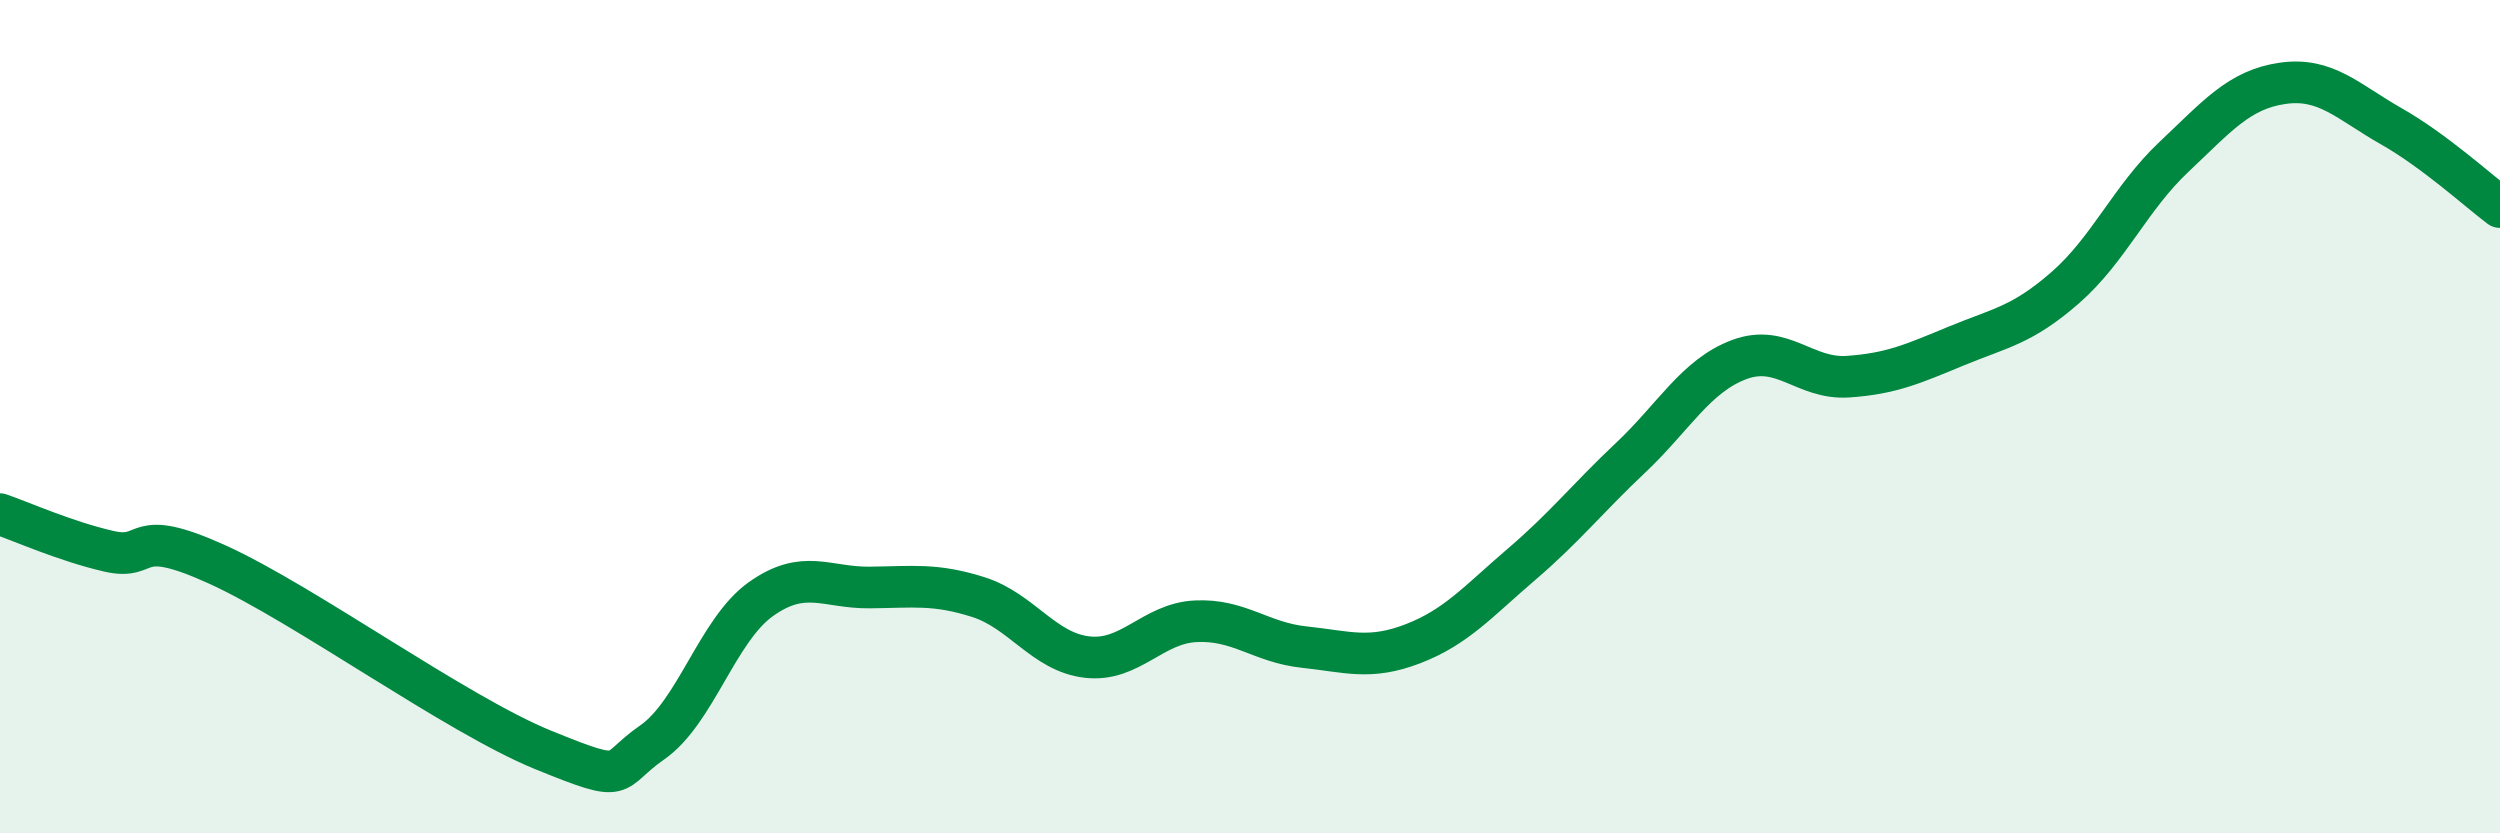
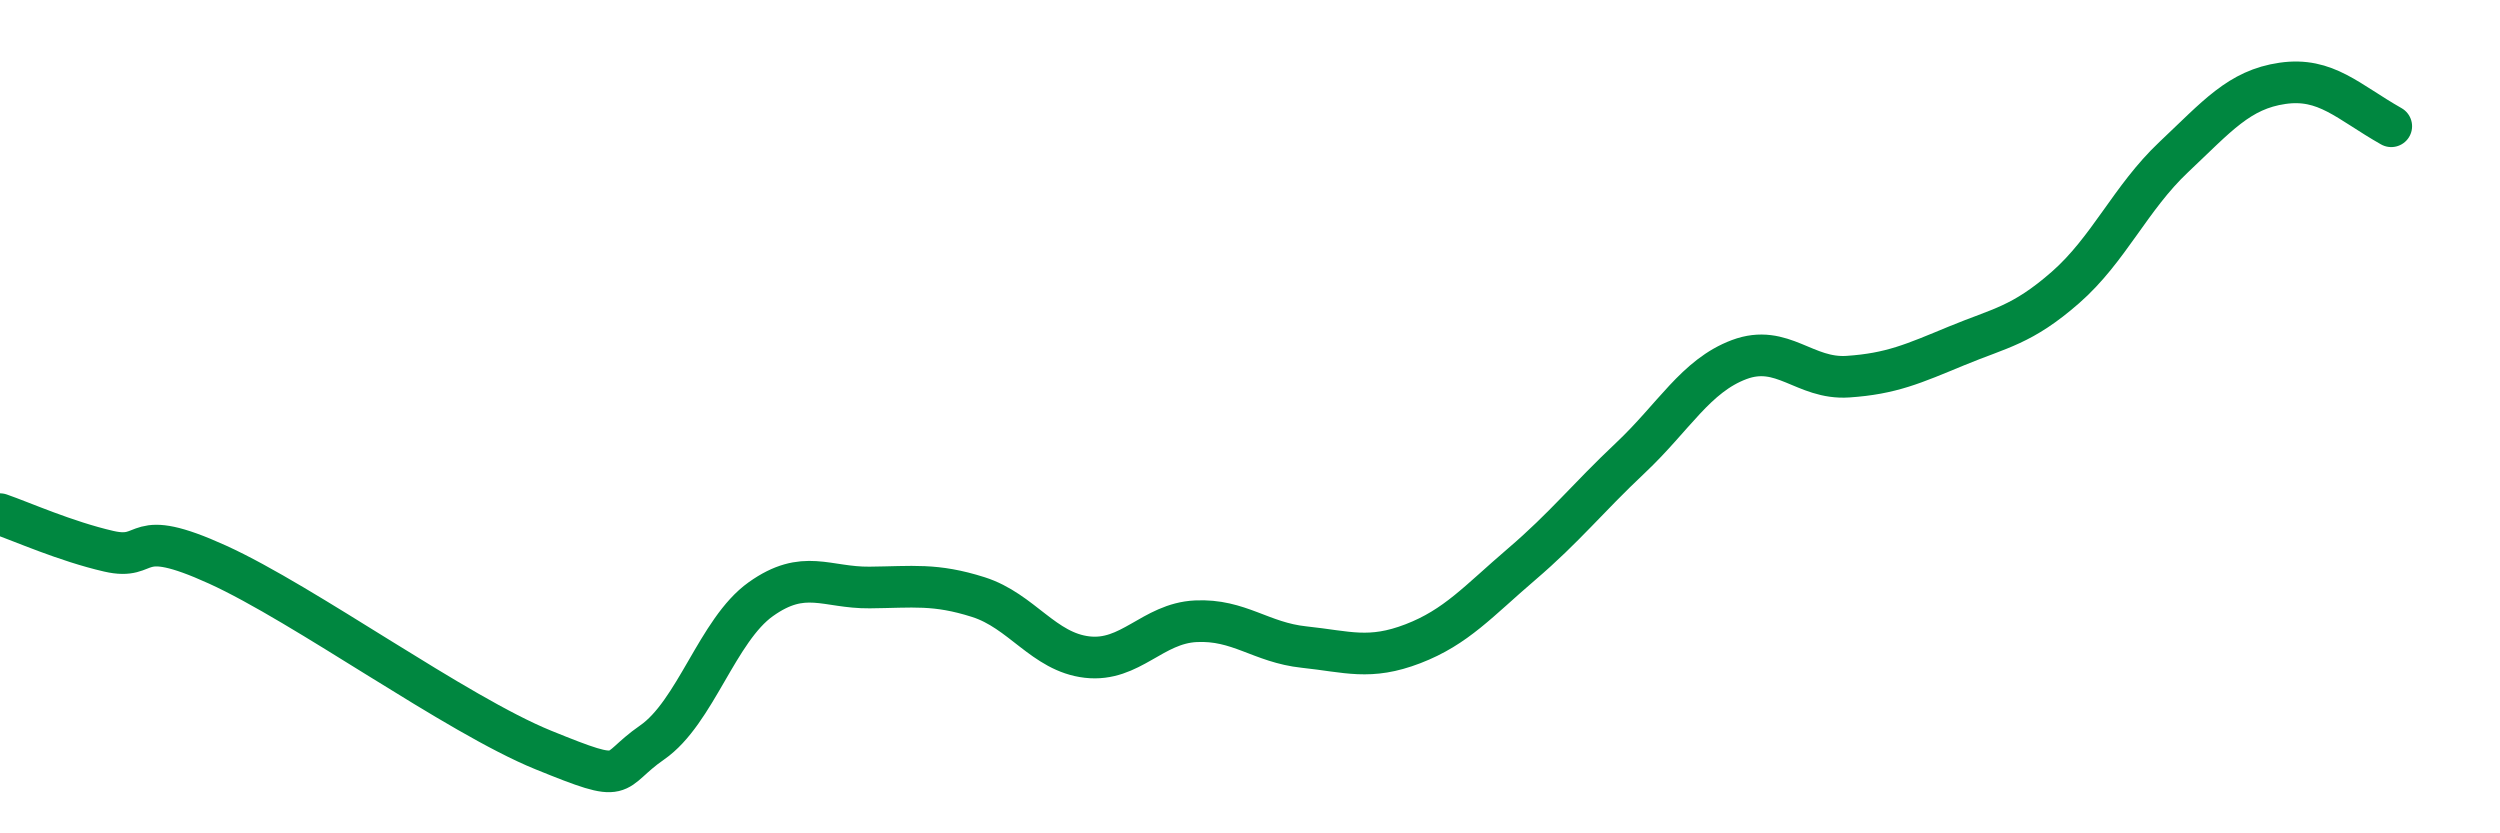
<svg xmlns="http://www.w3.org/2000/svg" width="60" height="20" viewBox="0 0 60 20">
-   <path d="M 0,12.34 C 0.52,12.52 1.57,12.99 2.61,13.23 C 3.65,13.47 3.13,12.6 5.22,13.55 C 7.31,14.5 10.95,17.15 13.04,18 C 15.13,18.85 14.61,18.54 15.65,17.82 C 16.69,17.1 17.22,15.12 18.26,14.38 C 19.3,13.64 19.83,14.11 20.87,14.1 C 21.91,14.09 22.44,14 23.48,14.33 C 24.52,14.66 25.05,15.65 26.09,15.77 C 27.13,15.89 27.66,14.96 28.7,14.91 C 29.74,14.86 30.26,15.42 31.3,15.53 C 32.34,15.64 32.87,15.85 33.91,15.45 C 34.95,15.05 35.48,14.43 36.52,13.54 C 37.56,12.65 38.09,11.97 39.13,10.99 C 40.17,10.01 40.7,9.02 41.74,8.63 C 42.78,8.24 43.31,9.11 44.35,9.04 C 45.39,8.97 45.92,8.73 46.96,8.3 C 48,7.87 48.53,7.81 49.57,6.9 C 50.61,5.99 51.13,4.75 52.17,3.77 C 53.21,2.79 53.74,2.15 54.78,2 C 55.82,1.85 56.35,2.44 57.39,3.03 C 58.43,3.62 59.48,4.58 60,4.97L60 20L0 20Z" fill="#008740" opacity="0.1" stroke-linecap="round" stroke-linejoin="round" />
-   <path d="M 0,12.34 C 0.52,12.52 1.57,12.99 2.61,13.23 C 3.65,13.47 3.13,12.6 5.22,13.55 C 7.31,14.5 10.95,17.15 13.04,18 C 15.13,18.85 14.61,18.54 15.65,17.82 C 16.69,17.1 17.22,15.12 18.26,14.38 C 19.3,13.64 19.83,14.11 20.87,14.1 C 21.91,14.09 22.44,14 23.48,14.33 C 24.52,14.66 25.05,15.65 26.09,15.77 C 27.13,15.89 27.66,14.96 28.7,14.91 C 29.74,14.86 30.26,15.42 31.3,15.53 C 32.34,15.64 32.87,15.85 33.91,15.45 C 34.95,15.05 35.48,14.43 36.52,13.54 C 37.56,12.65 38.09,11.97 39.13,10.99 C 40.17,10.01 40.7,9.02 41.74,8.63 C 42.78,8.24 43.31,9.11 44.35,9.04 C 45.39,8.97 45.92,8.73 46.96,8.3 C 48,7.87 48.53,7.81 49.57,6.9 C 50.61,5.99 51.13,4.75 52.17,3.77 C 53.21,2.79 53.74,2.15 54.78,2 C 55.82,1.85 56.35,2.44 57.39,3.03 C 58.43,3.62 59.48,4.58 60,4.97" stroke="#008740" stroke-width="1" fill="none" stroke-linecap="round" stroke-linejoin="round" />
+   <path d="M 0,12.34 C 0.52,12.52 1.57,12.99 2.61,13.23 C 3.65,13.47 3.13,12.6 5.22,13.55 C 7.31,14.5 10.95,17.15 13.04,18 C 15.13,18.85 14.61,18.54 15.65,17.82 C 16.69,17.1 17.22,15.12 18.26,14.38 C 19.3,13.64 19.83,14.11 20.87,14.1 C 21.91,14.09 22.44,14 23.48,14.33 C 24.52,14.66 25.05,15.65 26.09,15.77 C 27.13,15.89 27.66,14.96 28.7,14.91 C 29.74,14.86 30.26,15.42 31.3,15.53 C 32.34,15.64 32.87,15.85 33.91,15.45 C 34.95,15.05 35.48,14.43 36.52,13.54 C 37.56,12.65 38.09,11.97 39.13,10.99 C 40.17,10.01 40.7,9.02 41.74,8.63 C 42.78,8.24 43.31,9.11 44.35,9.04 C 45.39,8.97 45.92,8.73 46.96,8.3 C 48,7.87 48.53,7.81 49.57,6.9 C 50.61,5.99 51.13,4.75 52.17,3.77 C 53.21,2.79 53.74,2.15 54.78,2 C 55.82,1.85 56.35,2.44 57.39,3.03 " stroke="#008740" stroke-width="1" fill="none" stroke-linecap="round" stroke-linejoin="round" />
</svg>